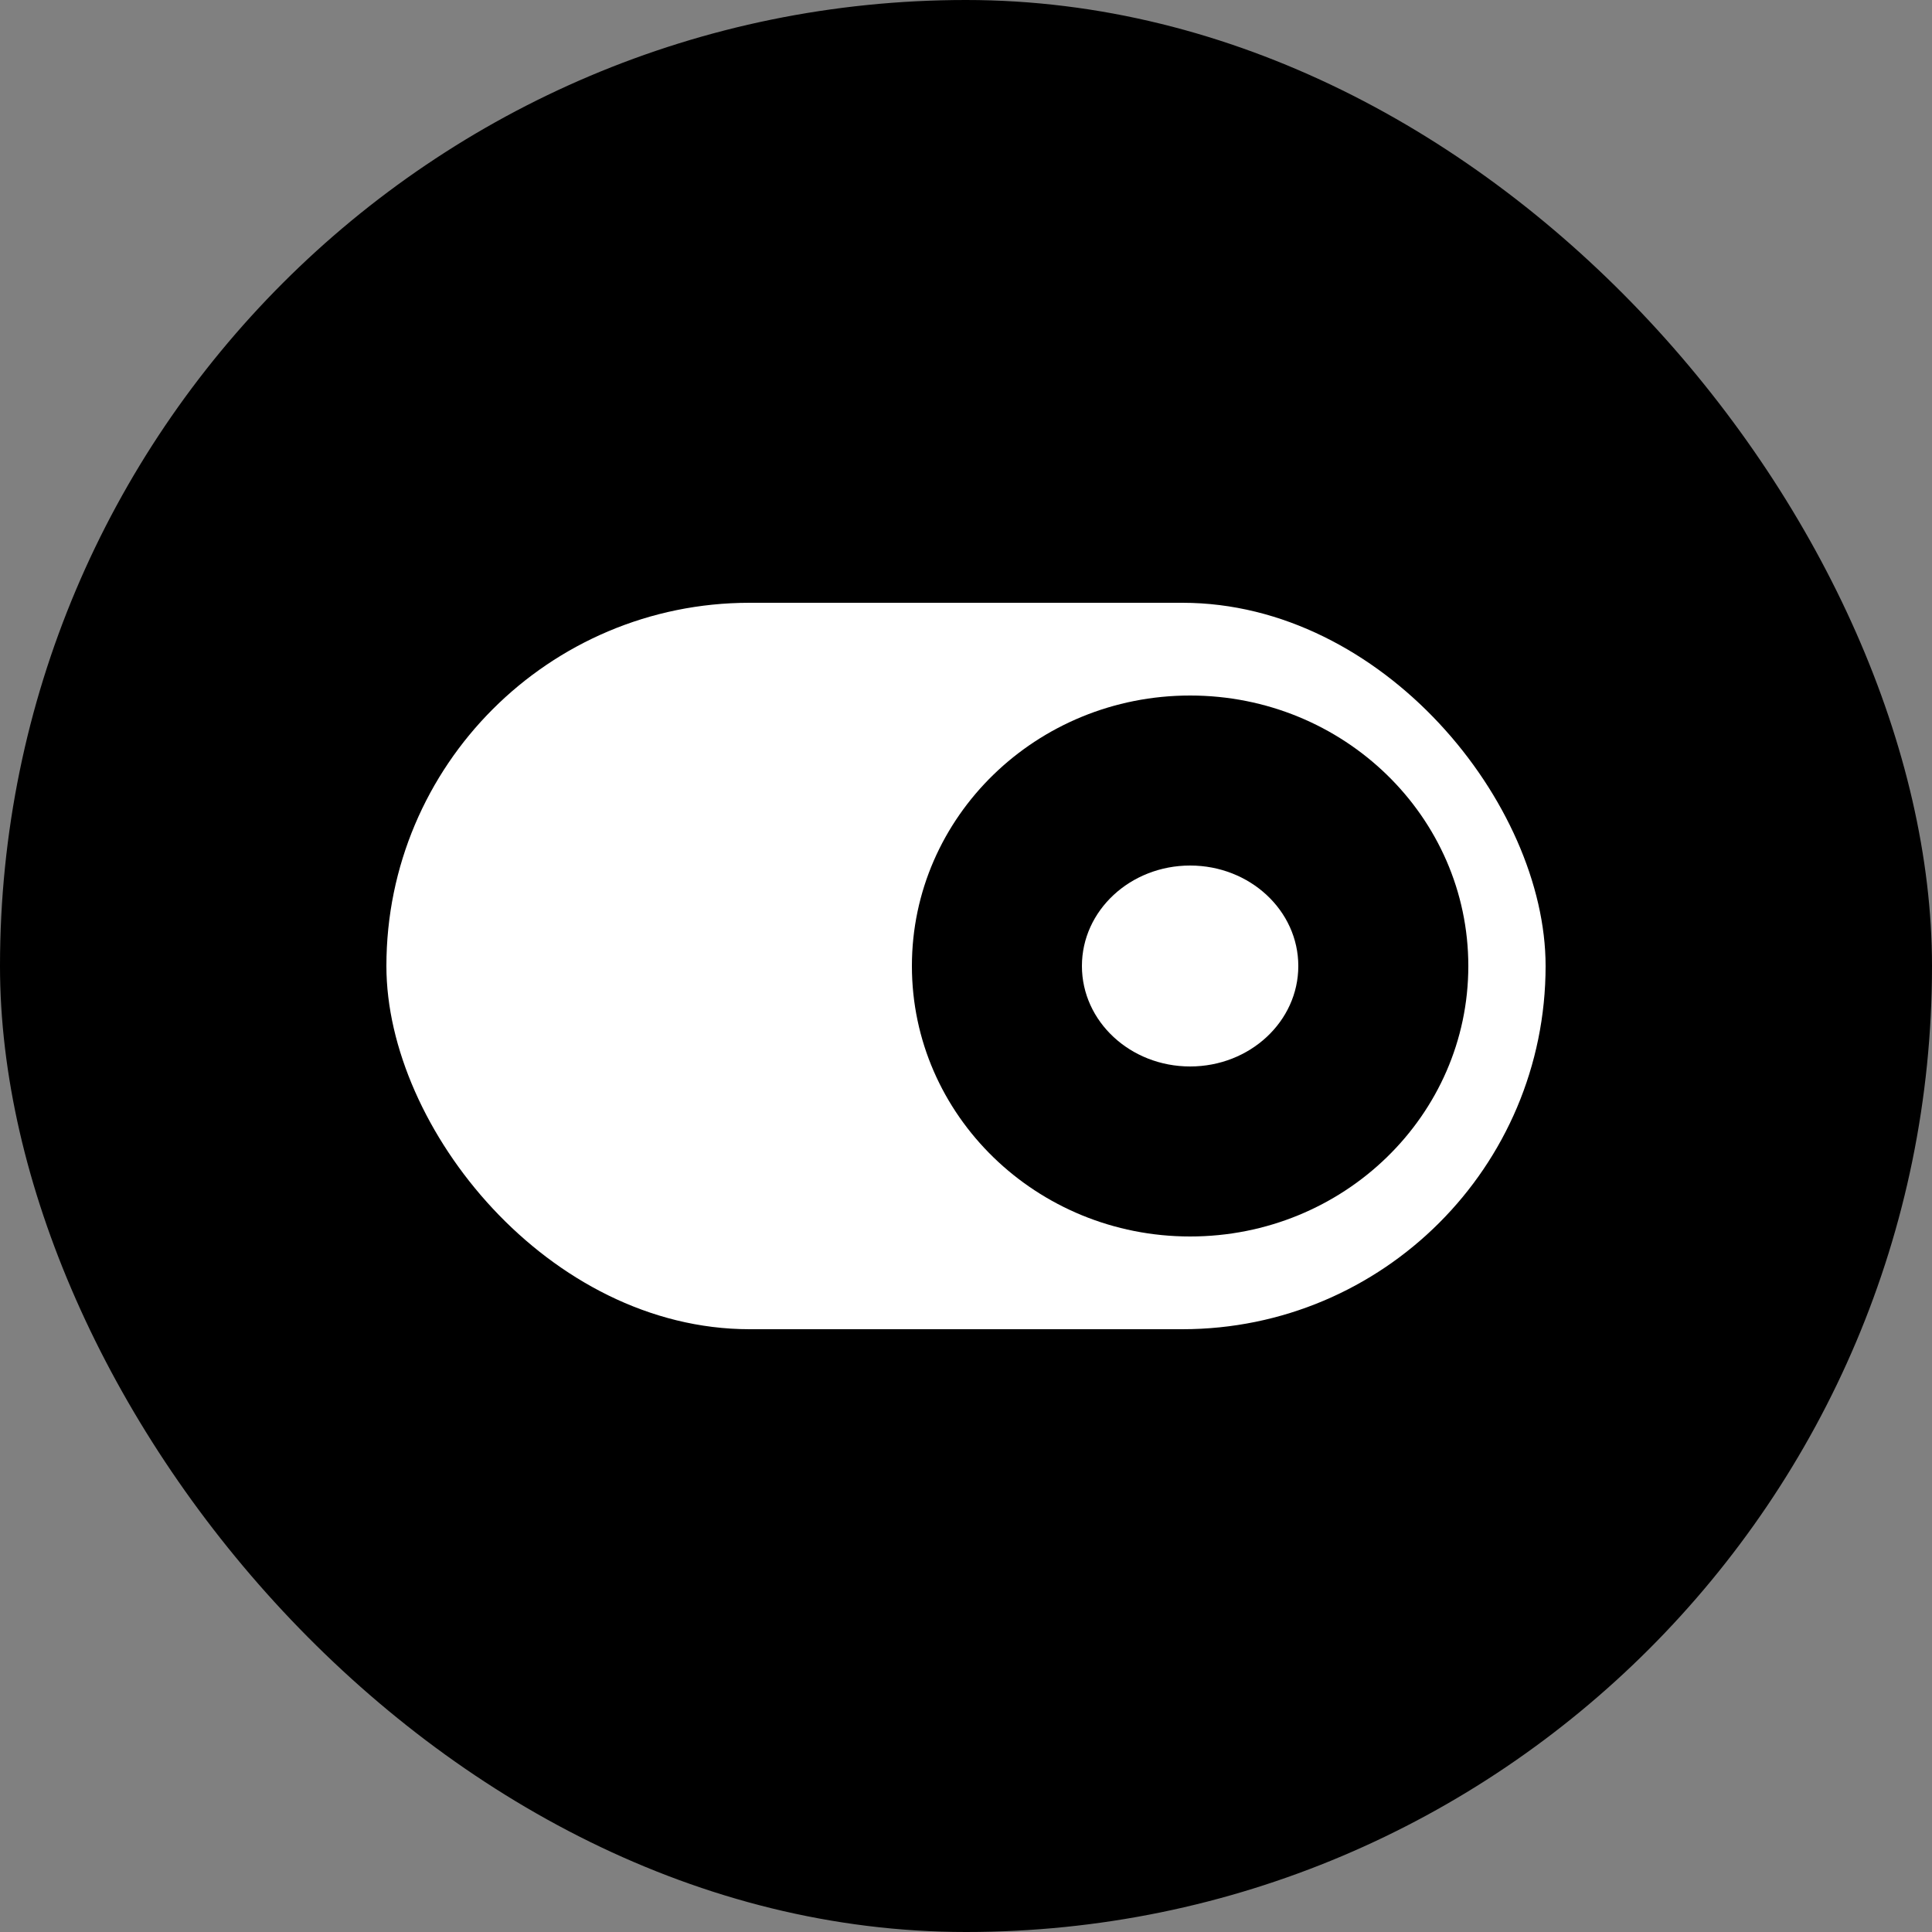
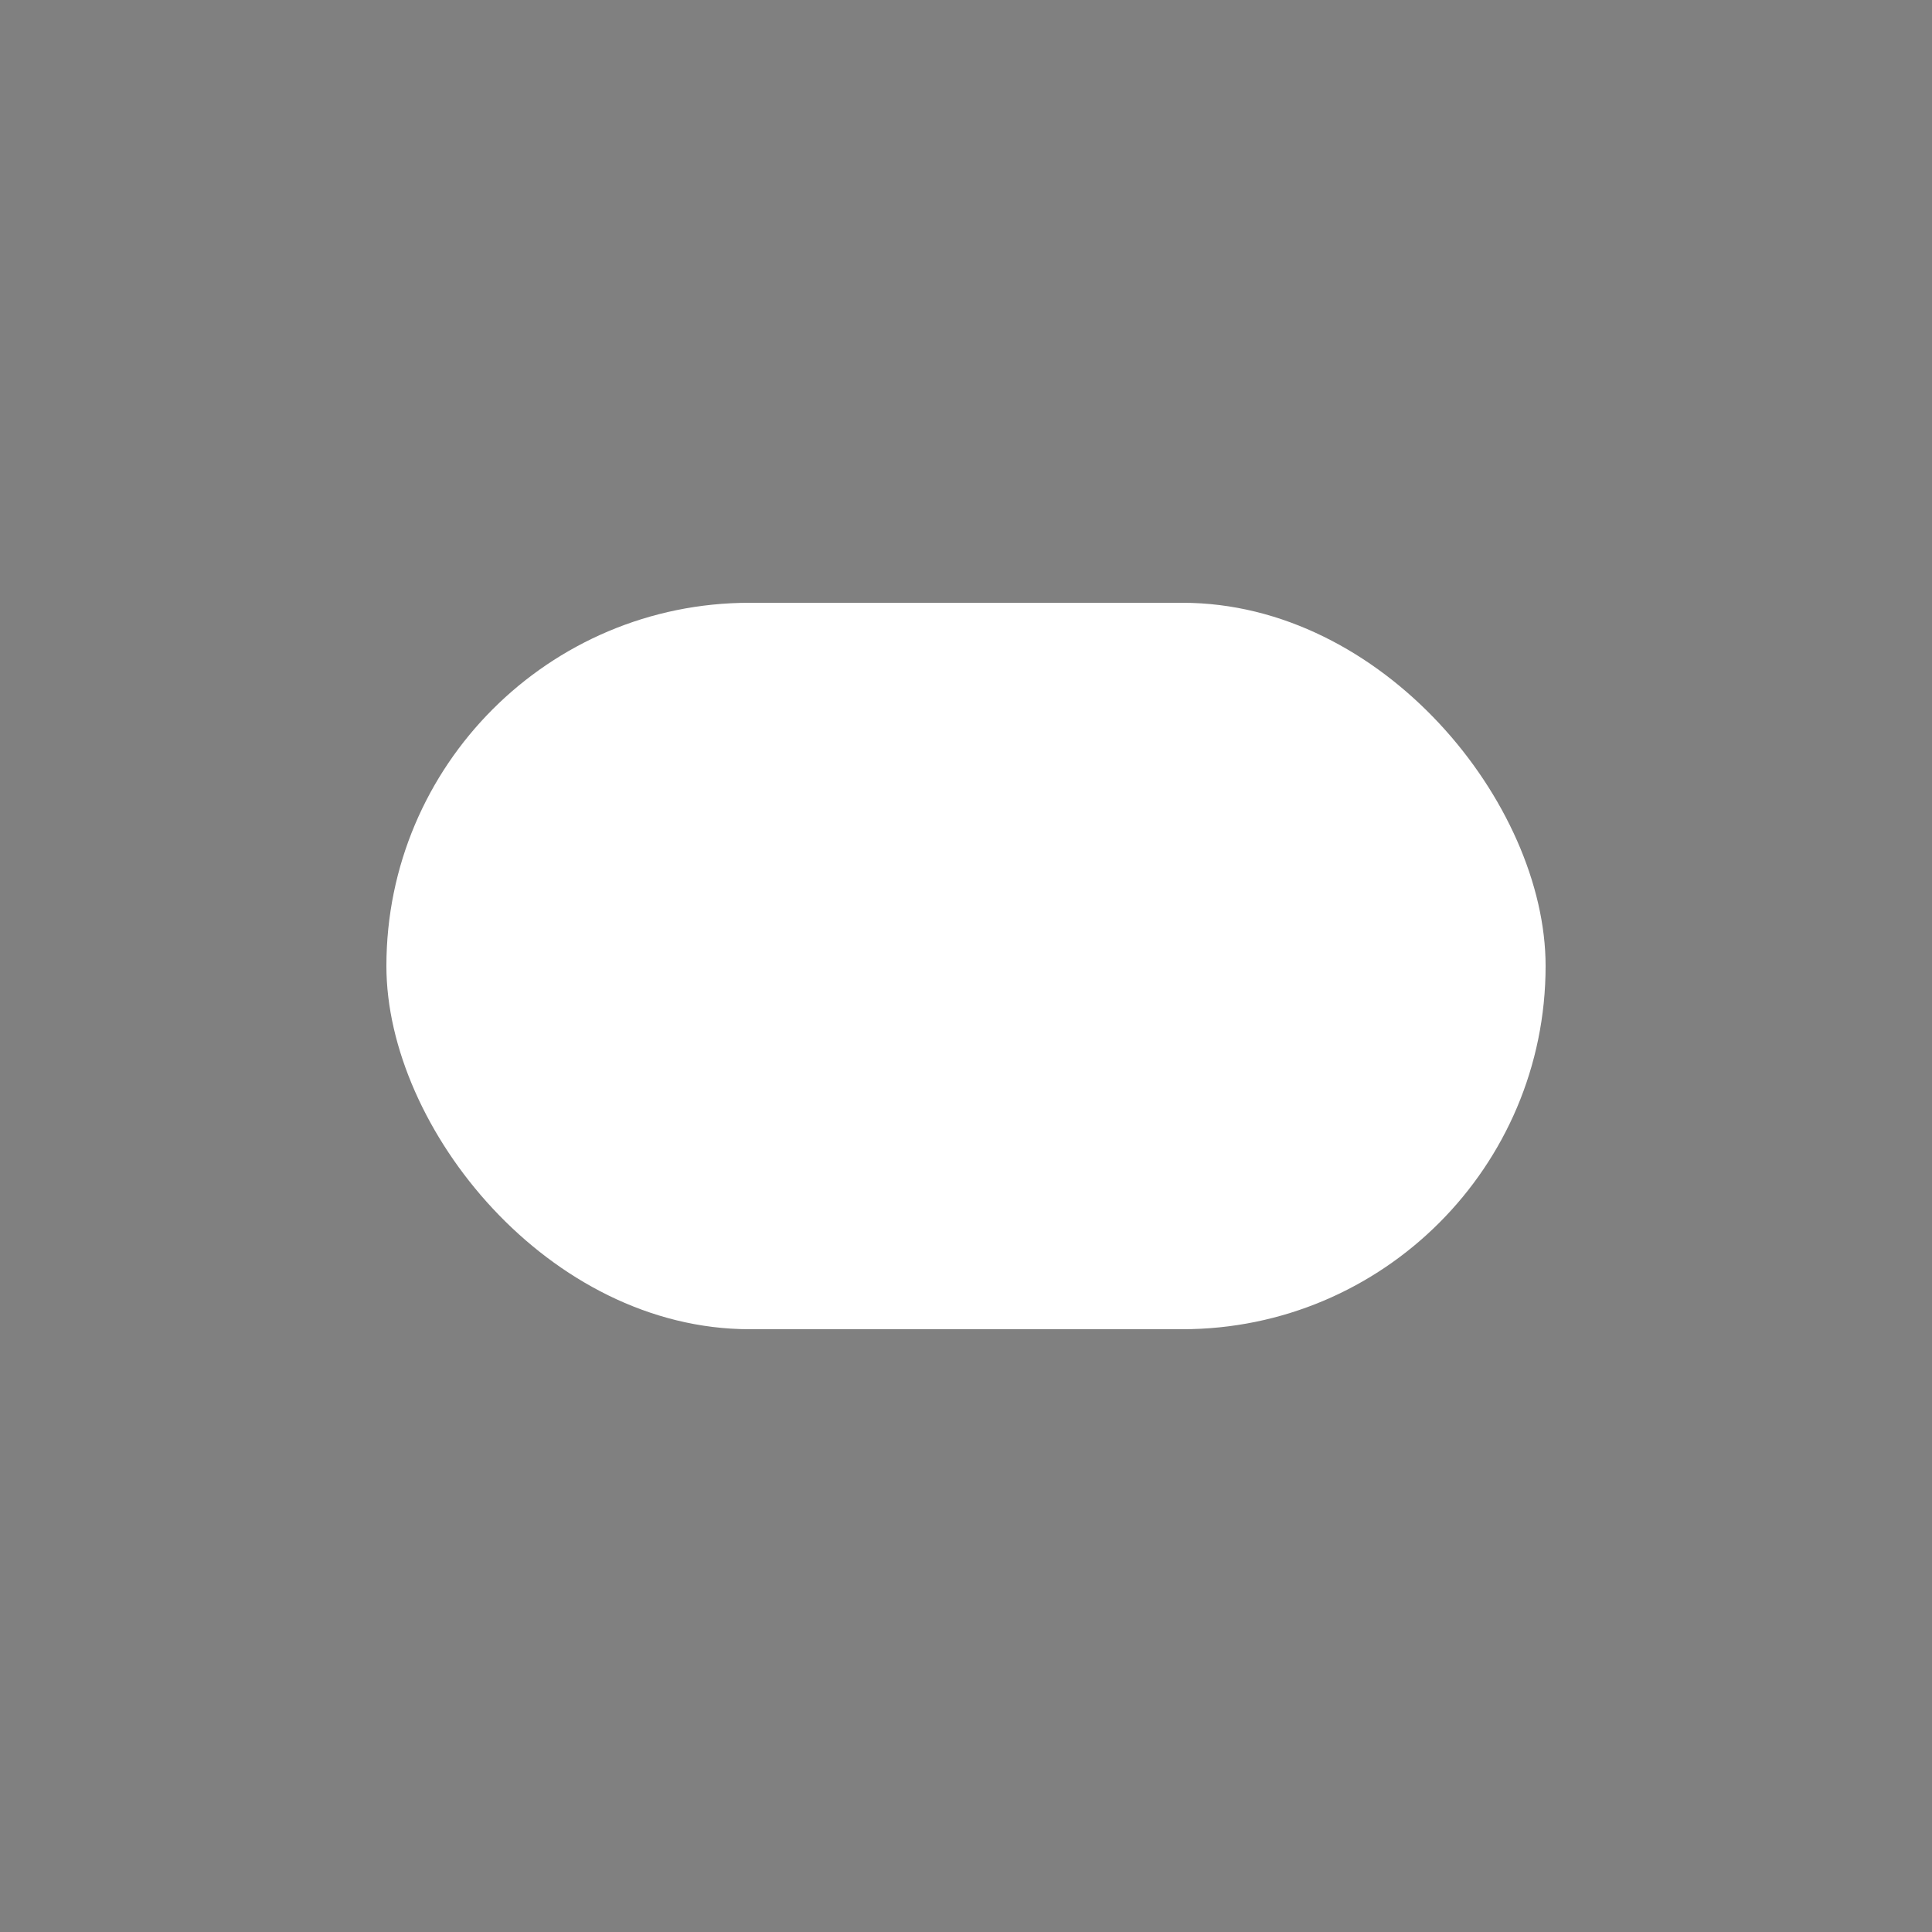
<svg xmlns="http://www.w3.org/2000/svg" width="125" height="125" viewBox="0 0 125 125">
  <rect x="0" y="0" width="125" height="125" fill="#808080" stroke="none" />
  <g id="Group_70" data-name="Group 70" transform="translate(3949 -4764)">
-     <rect id="Rectangle_687" data-name="Rectangle 687" width="125" height="125" rx="62.5" transform="translate(-3949 4764)" />
    <rect id="Rectangle_688" data-name="Rectangle 688" width="75" height="47" rx="23.5" transform="translate(-3924 4803)" fill="#fff" />
-     <ellipse id="Ellipse_19" data-name="Ellipse 19" cx="18" cy="17.5" rx="18" ry="17.5" transform="translate(-3890 4809)" />
-     <ellipse id="Ellipse_20" data-name="Ellipse 20" cx="7" cy="6.5" rx="7" ry="6.5" transform="translate(-3879 4820)" fill="#fff" />
  </g>
</svg>